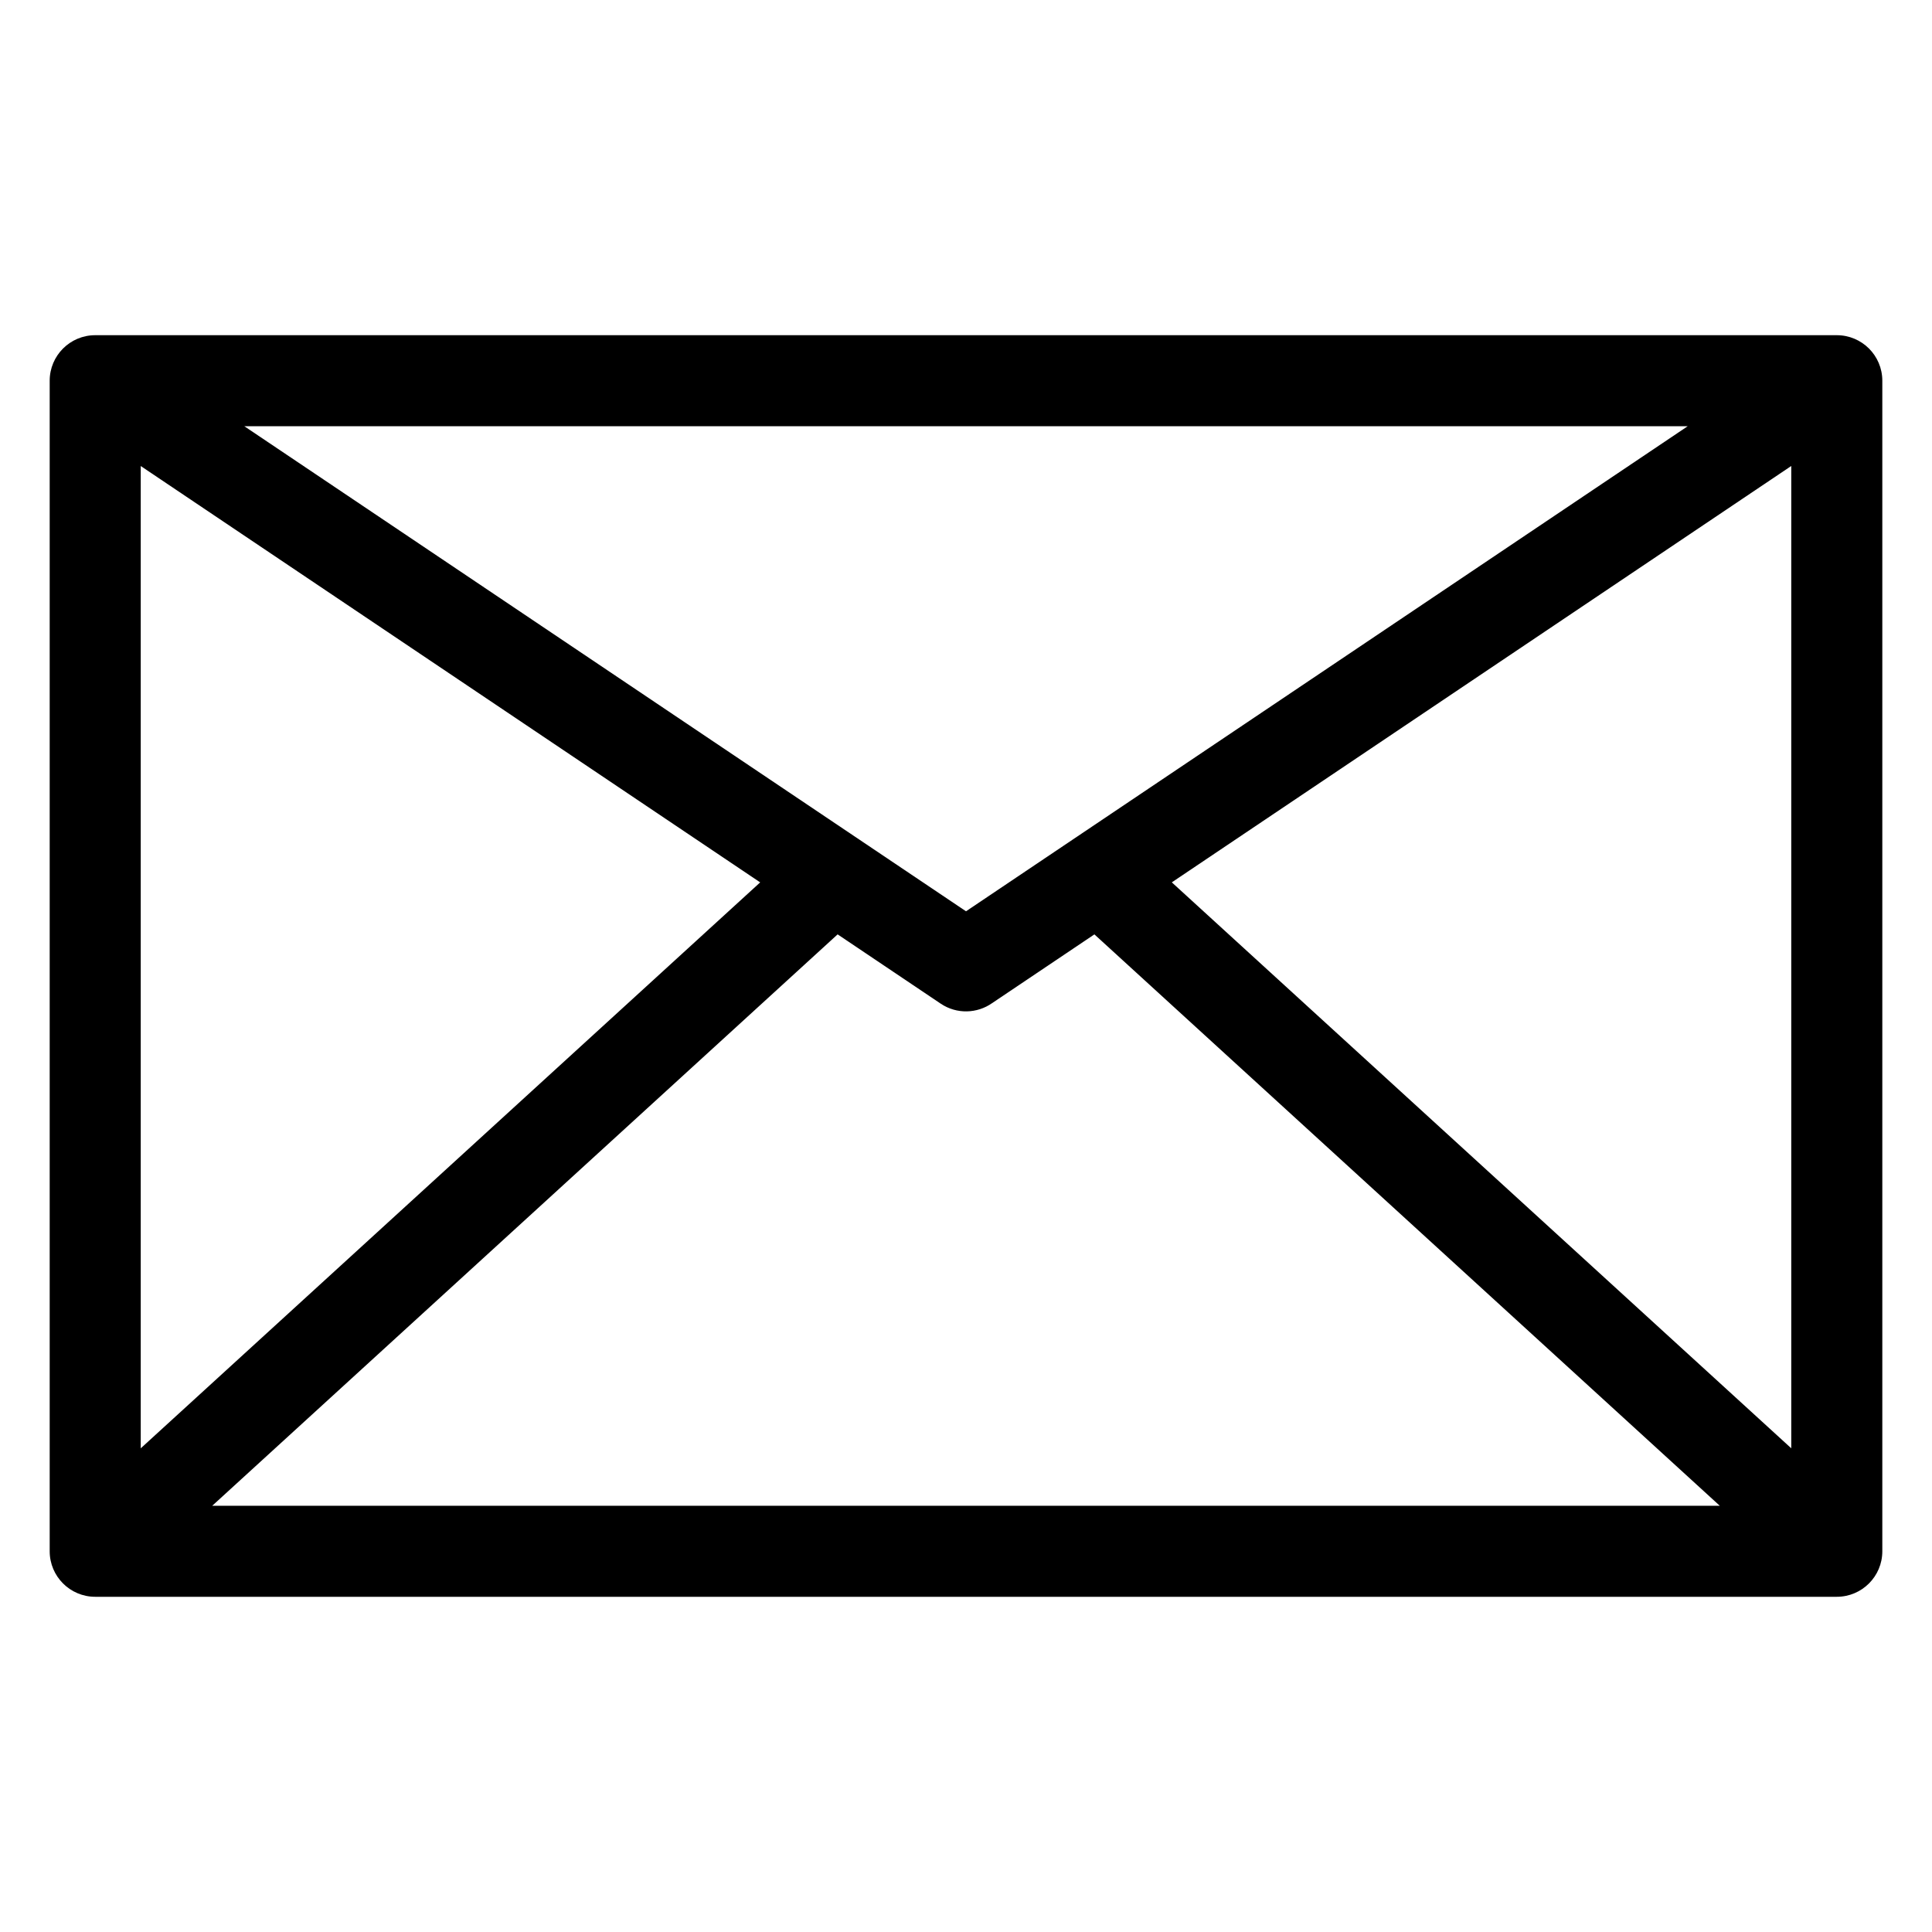
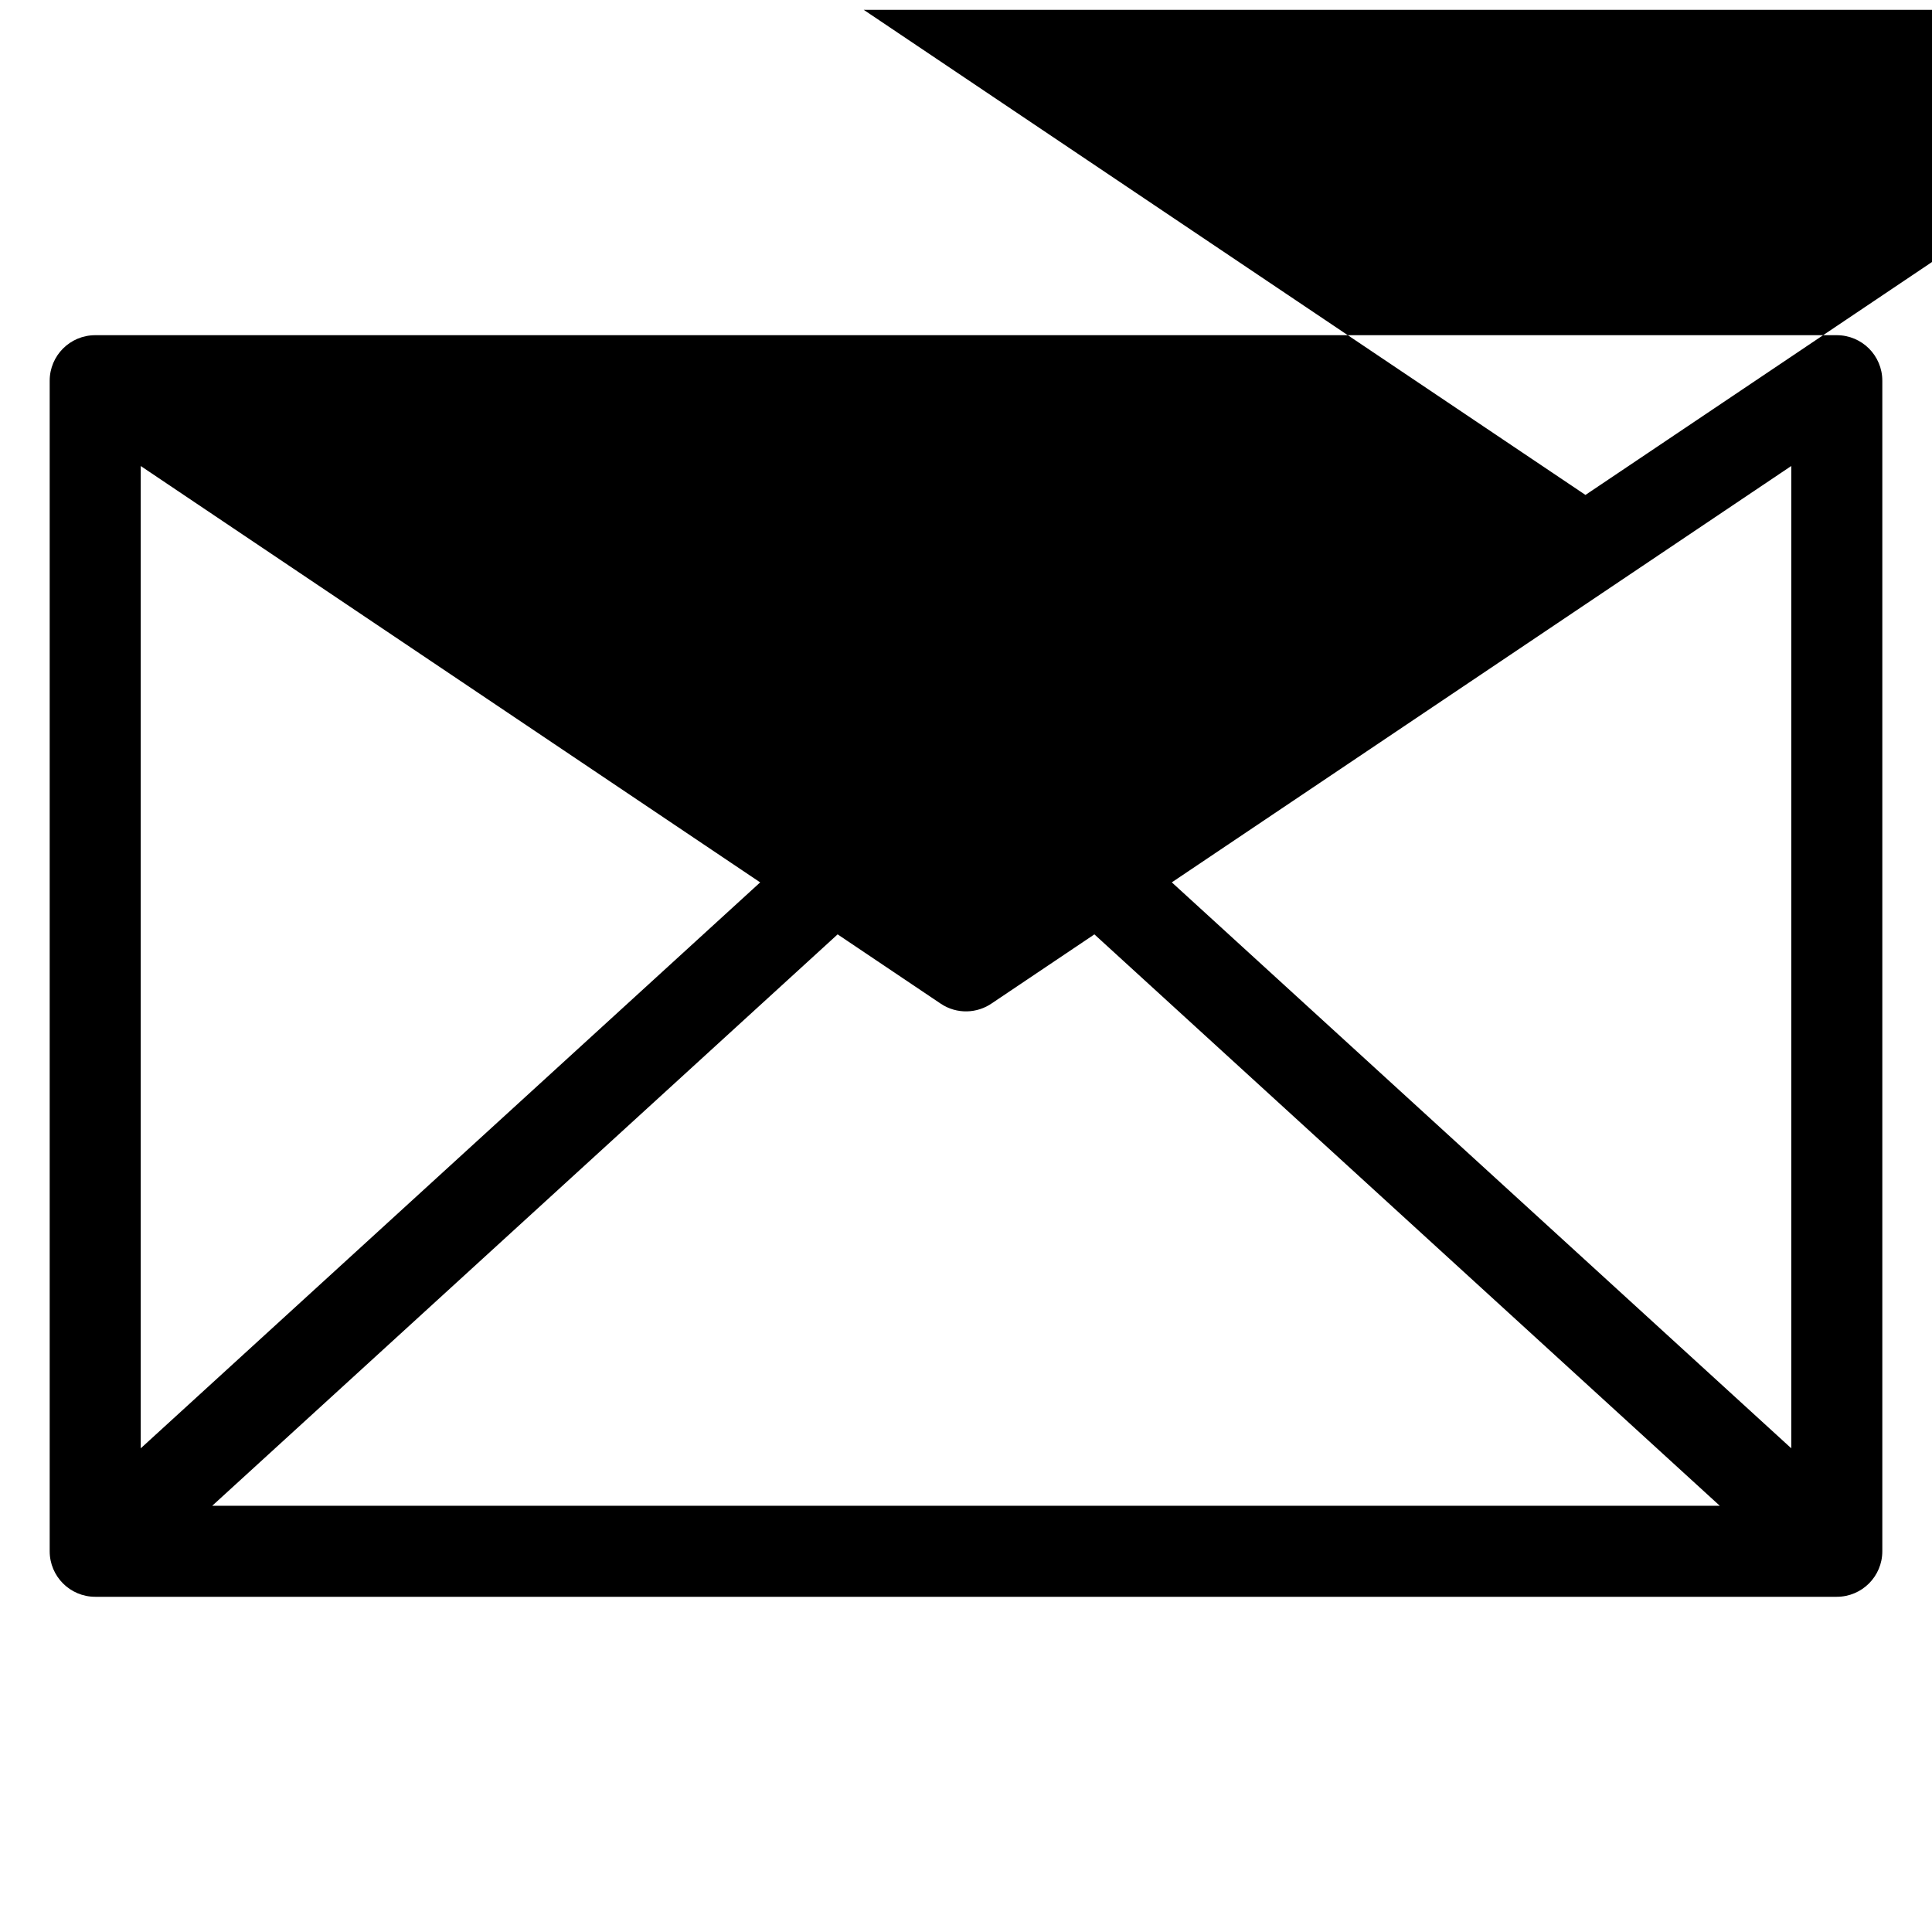
<svg xmlns="http://www.w3.org/2000/svg" fill="#000000" width="800px" height="800px" version="1.1" viewBox="144 144 512 512">
-   <path d="m169.23 232.83h461.54c6.66 0 12.062 5.402 12.062 12.062v310.21c0 6.66-5.402 12.062-12.062 12.062h-461.54c-6.66 0-12.062-5.402-12.062-12.062v-310.21c0-6.66 5.402-12.062 12.062-12.062zm12.066 294.99 164.16-149.98-164.16-110.34zm184.68-136.2-165.73 151.42h399.51l-165.73-151.42-27.109 18.219c-3.949 2.773-9.355 3-13.609 0.148l-27.332-18.371zm88.566-13.789 164.16 149.98v-260.32zm-245.8-120.88 191.26 128.55 191.26-128.55z" />
+   <path d="m169.23 232.83h461.54c6.66 0 12.062 5.402 12.062 12.062v310.21c0 6.66-5.402 12.062-12.062 12.062h-461.54c-6.66 0-12.062-5.402-12.062-12.062v-310.21c0-6.66 5.402-12.062 12.062-12.062zm12.066 294.99 164.16-149.98-164.16-110.34zm184.68-136.2-165.73 151.42h399.51l-165.73-151.42-27.109 18.219c-3.949 2.773-9.355 3-13.609 0.148l-27.332-18.371zm88.566-13.789 164.16 149.98v-260.32m-245.8-120.88 191.26 128.55 191.26-128.55z" />
</svg>